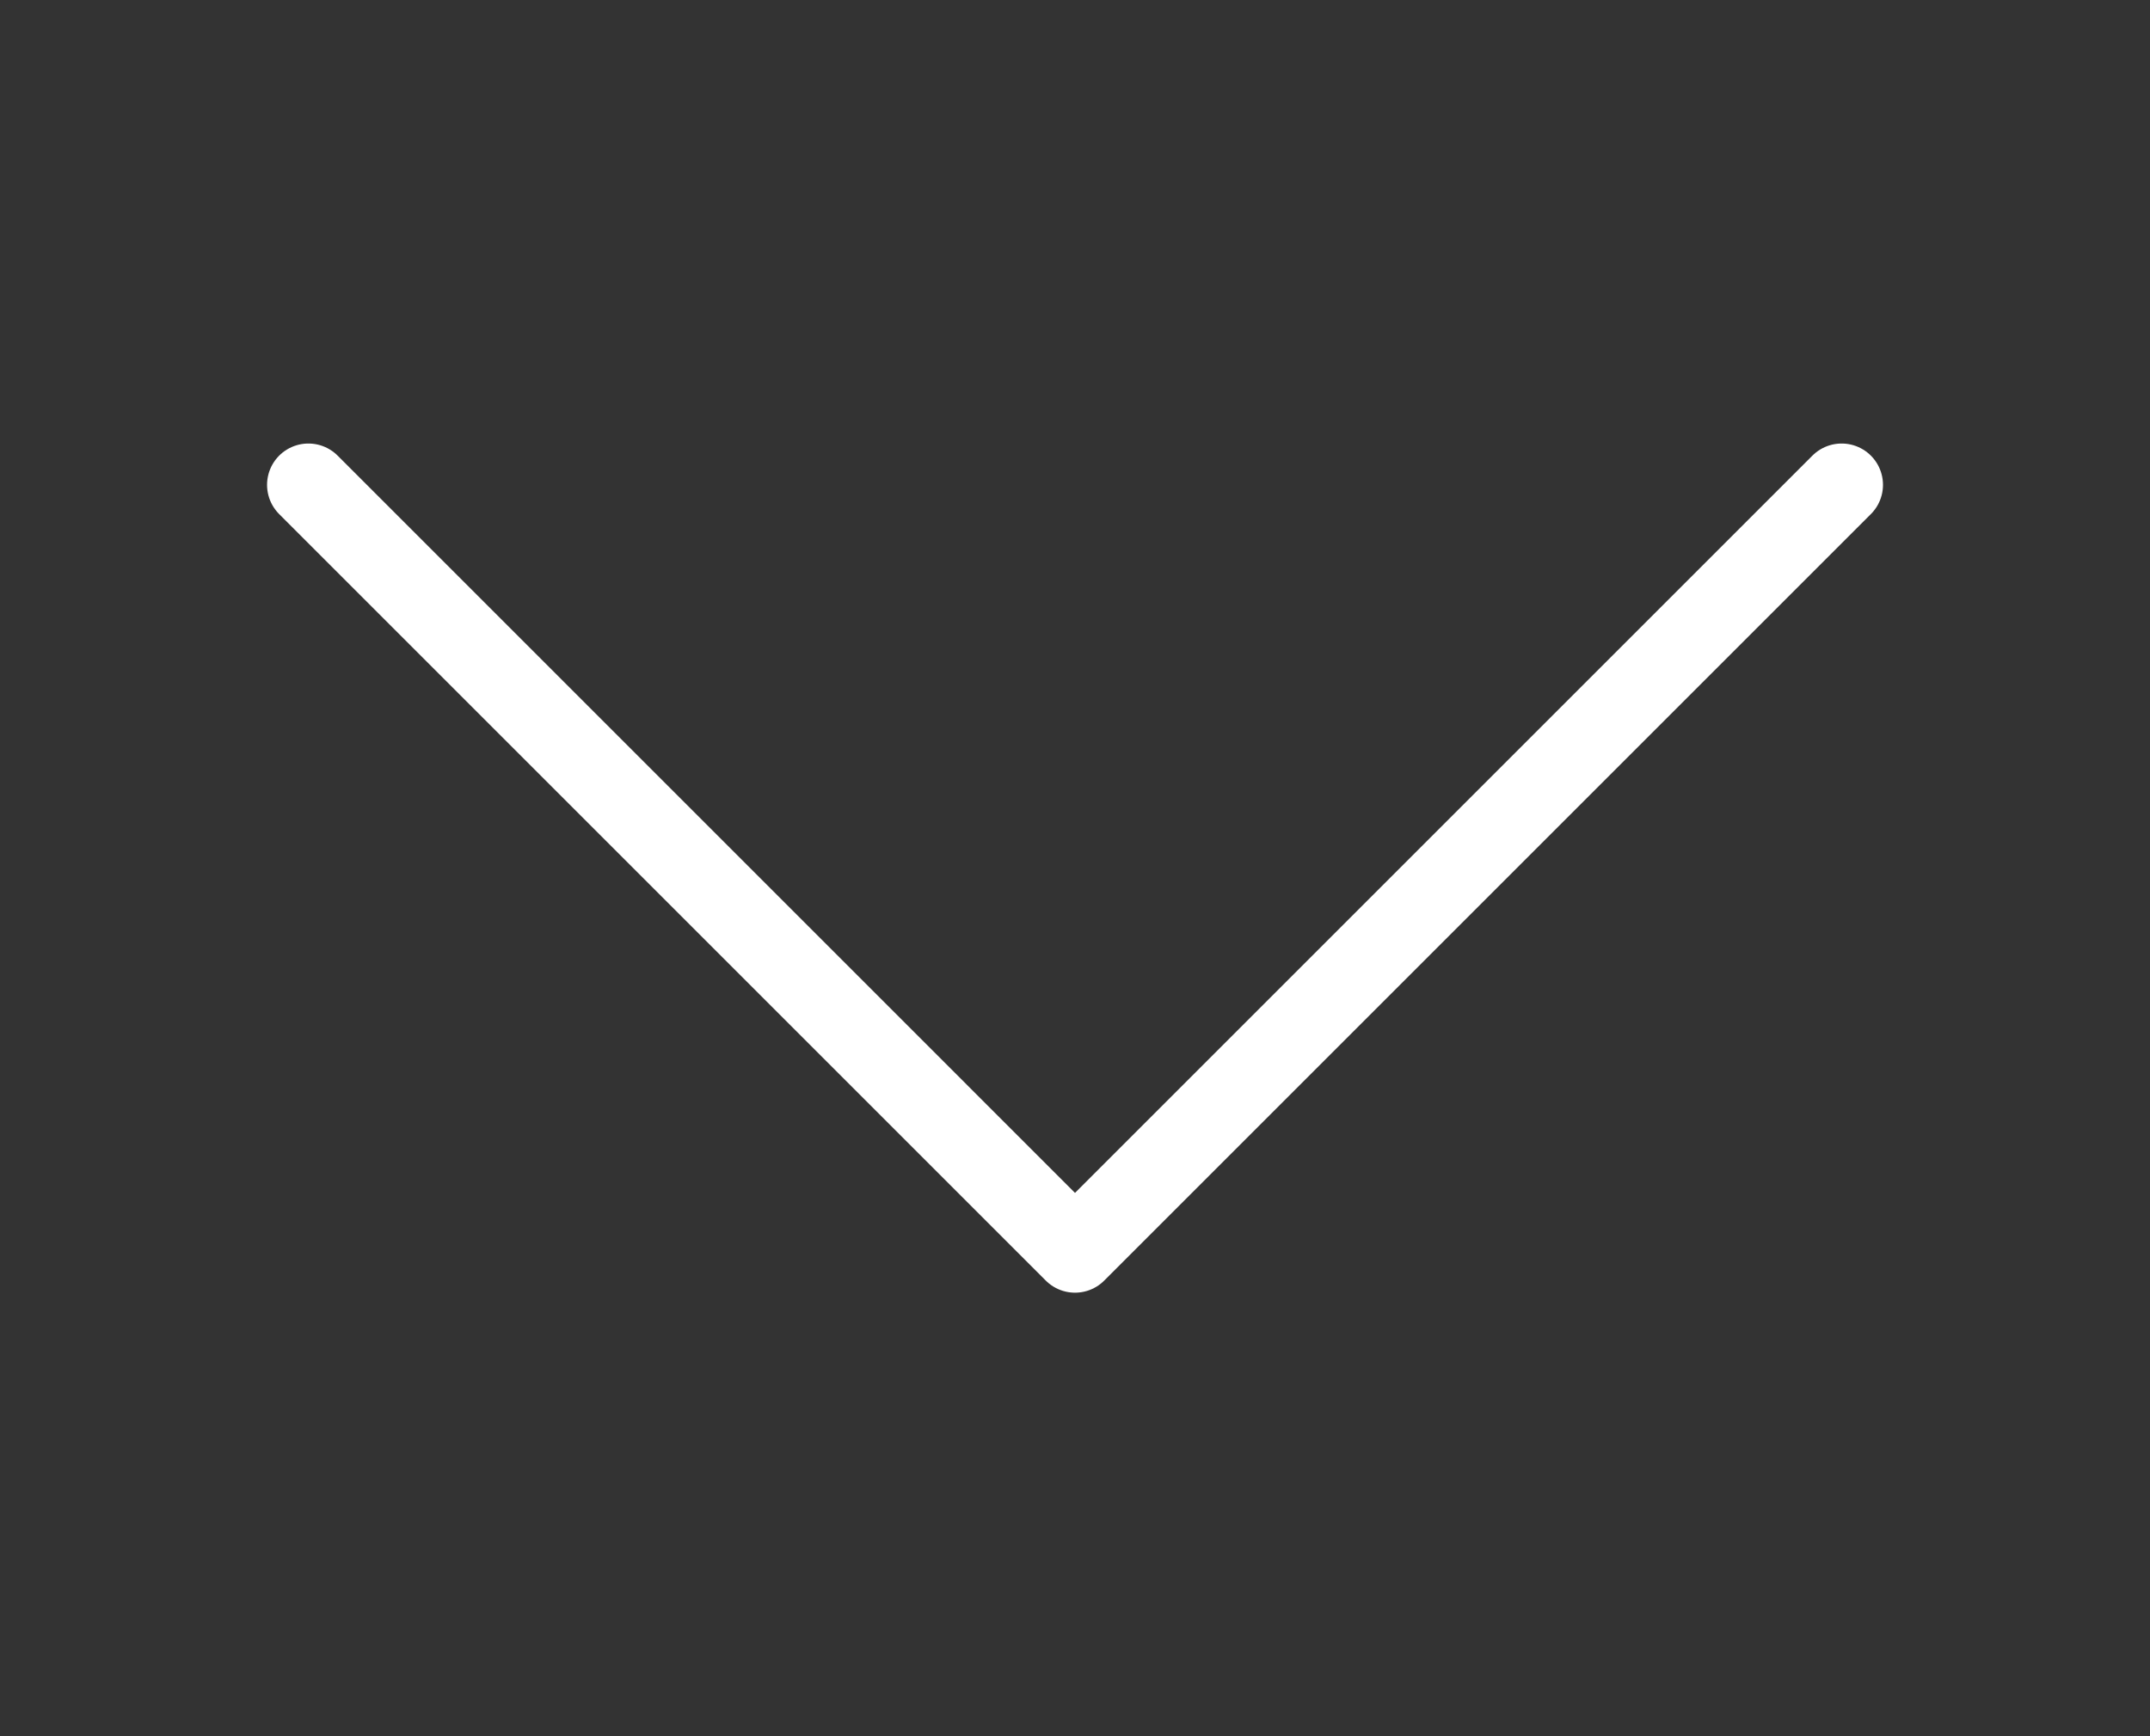
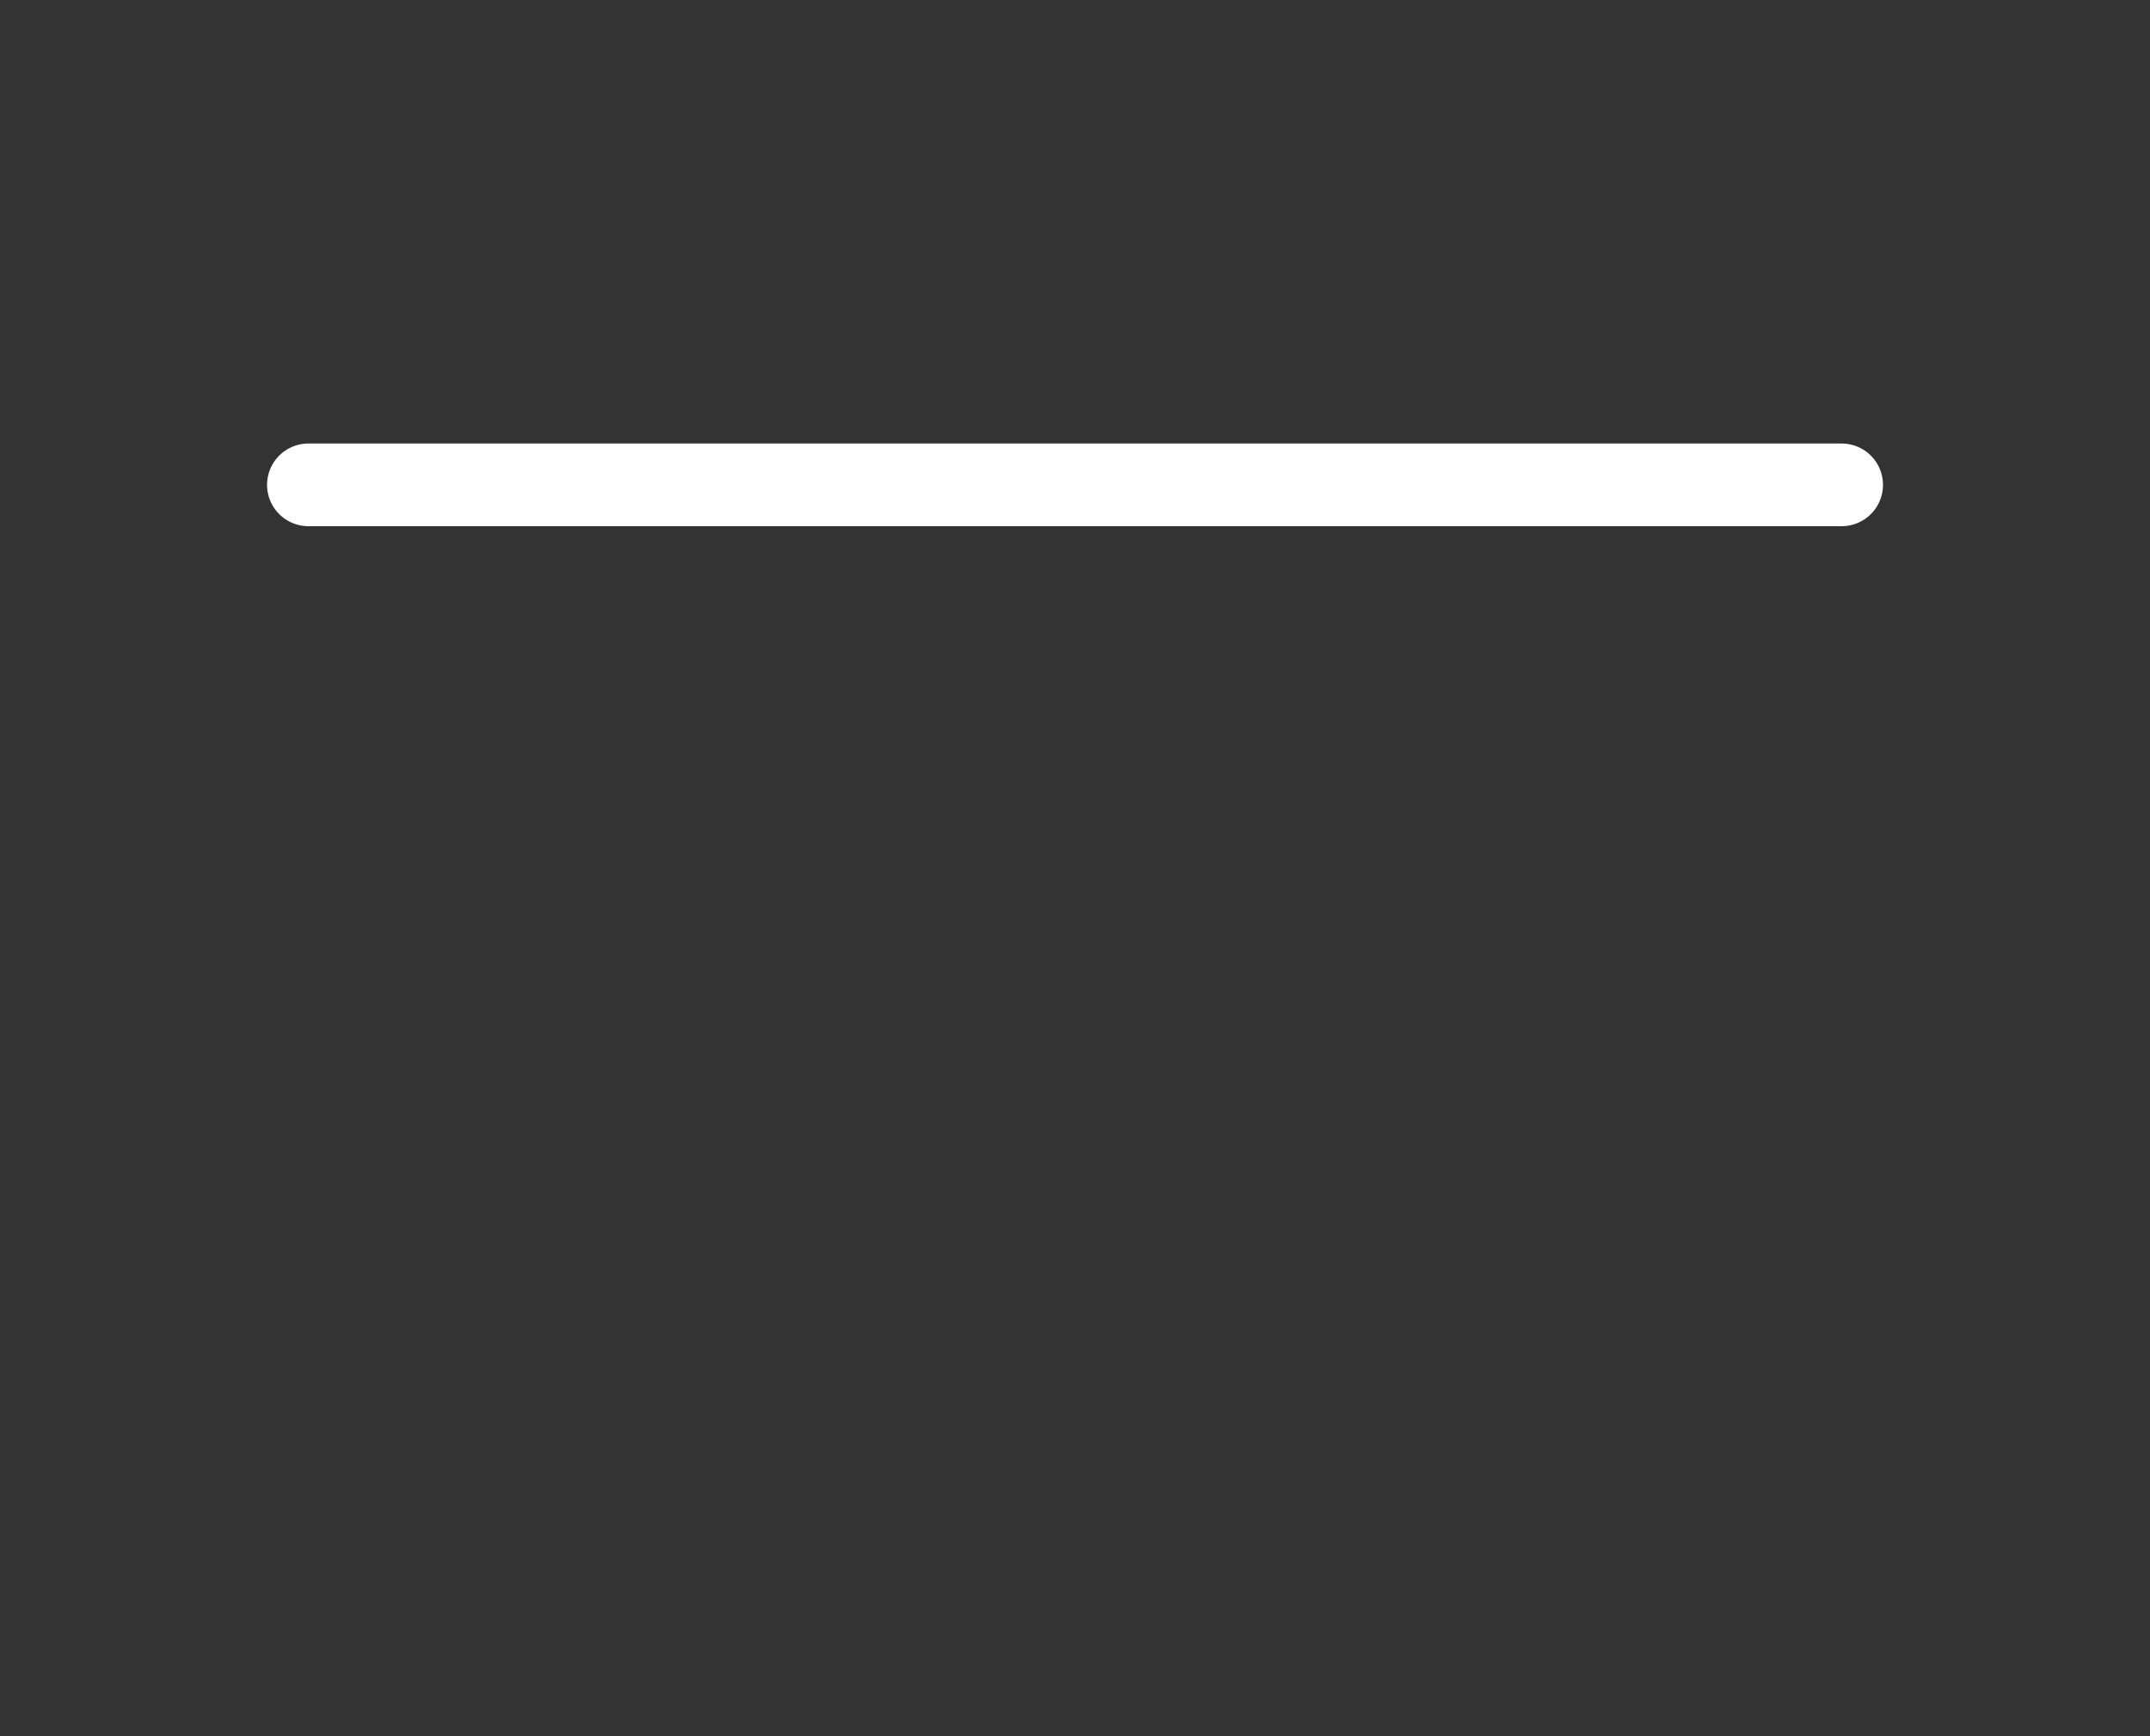
<svg xmlns="http://www.w3.org/2000/svg" width="52" height="42" viewBox="0 0 52 42" fill="none">
  <rect x="0" y="0" width="52" height="42" fill="#333333" stroke="none" />
-   <path d="M7.459 11.729L26 30.271L44.542 11.729" stroke="white" stroke-width="2" stroke-linecap="round" stroke-linejoin="round" />
+   <path d="M7.459 11.729L44.542 11.729" stroke="white" stroke-width="2" stroke-linecap="round" stroke-linejoin="round" />
</svg>